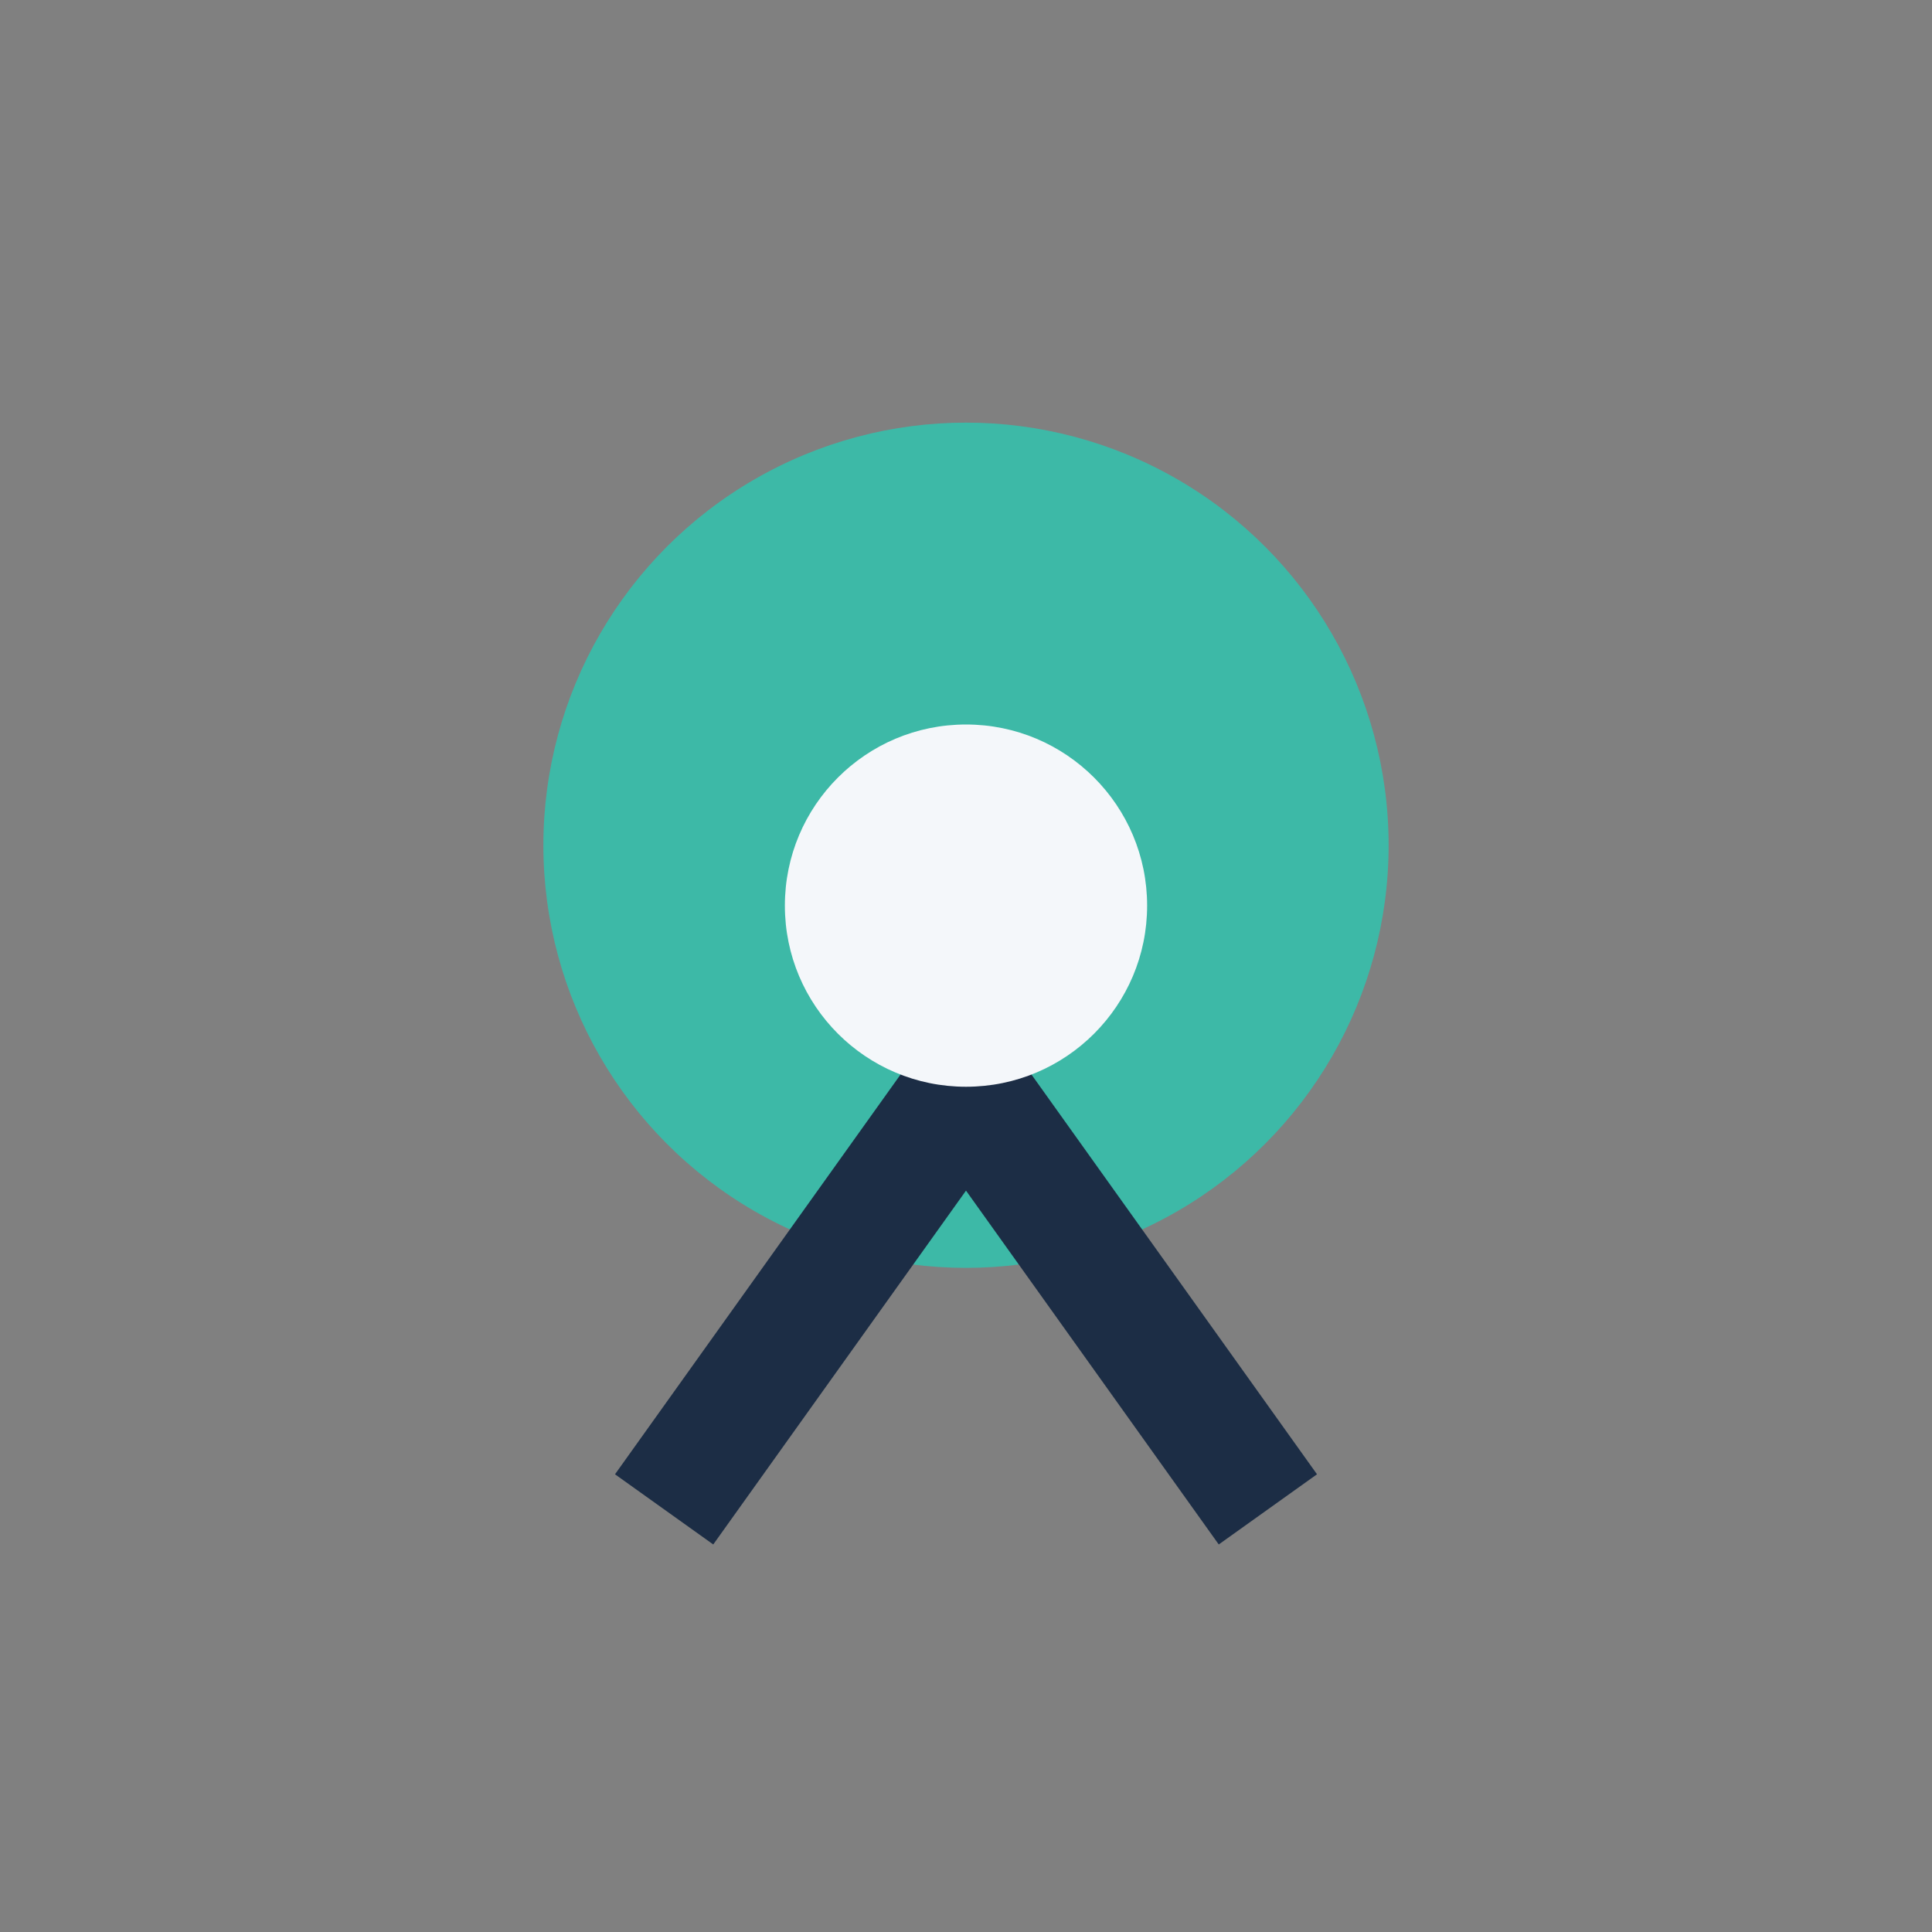
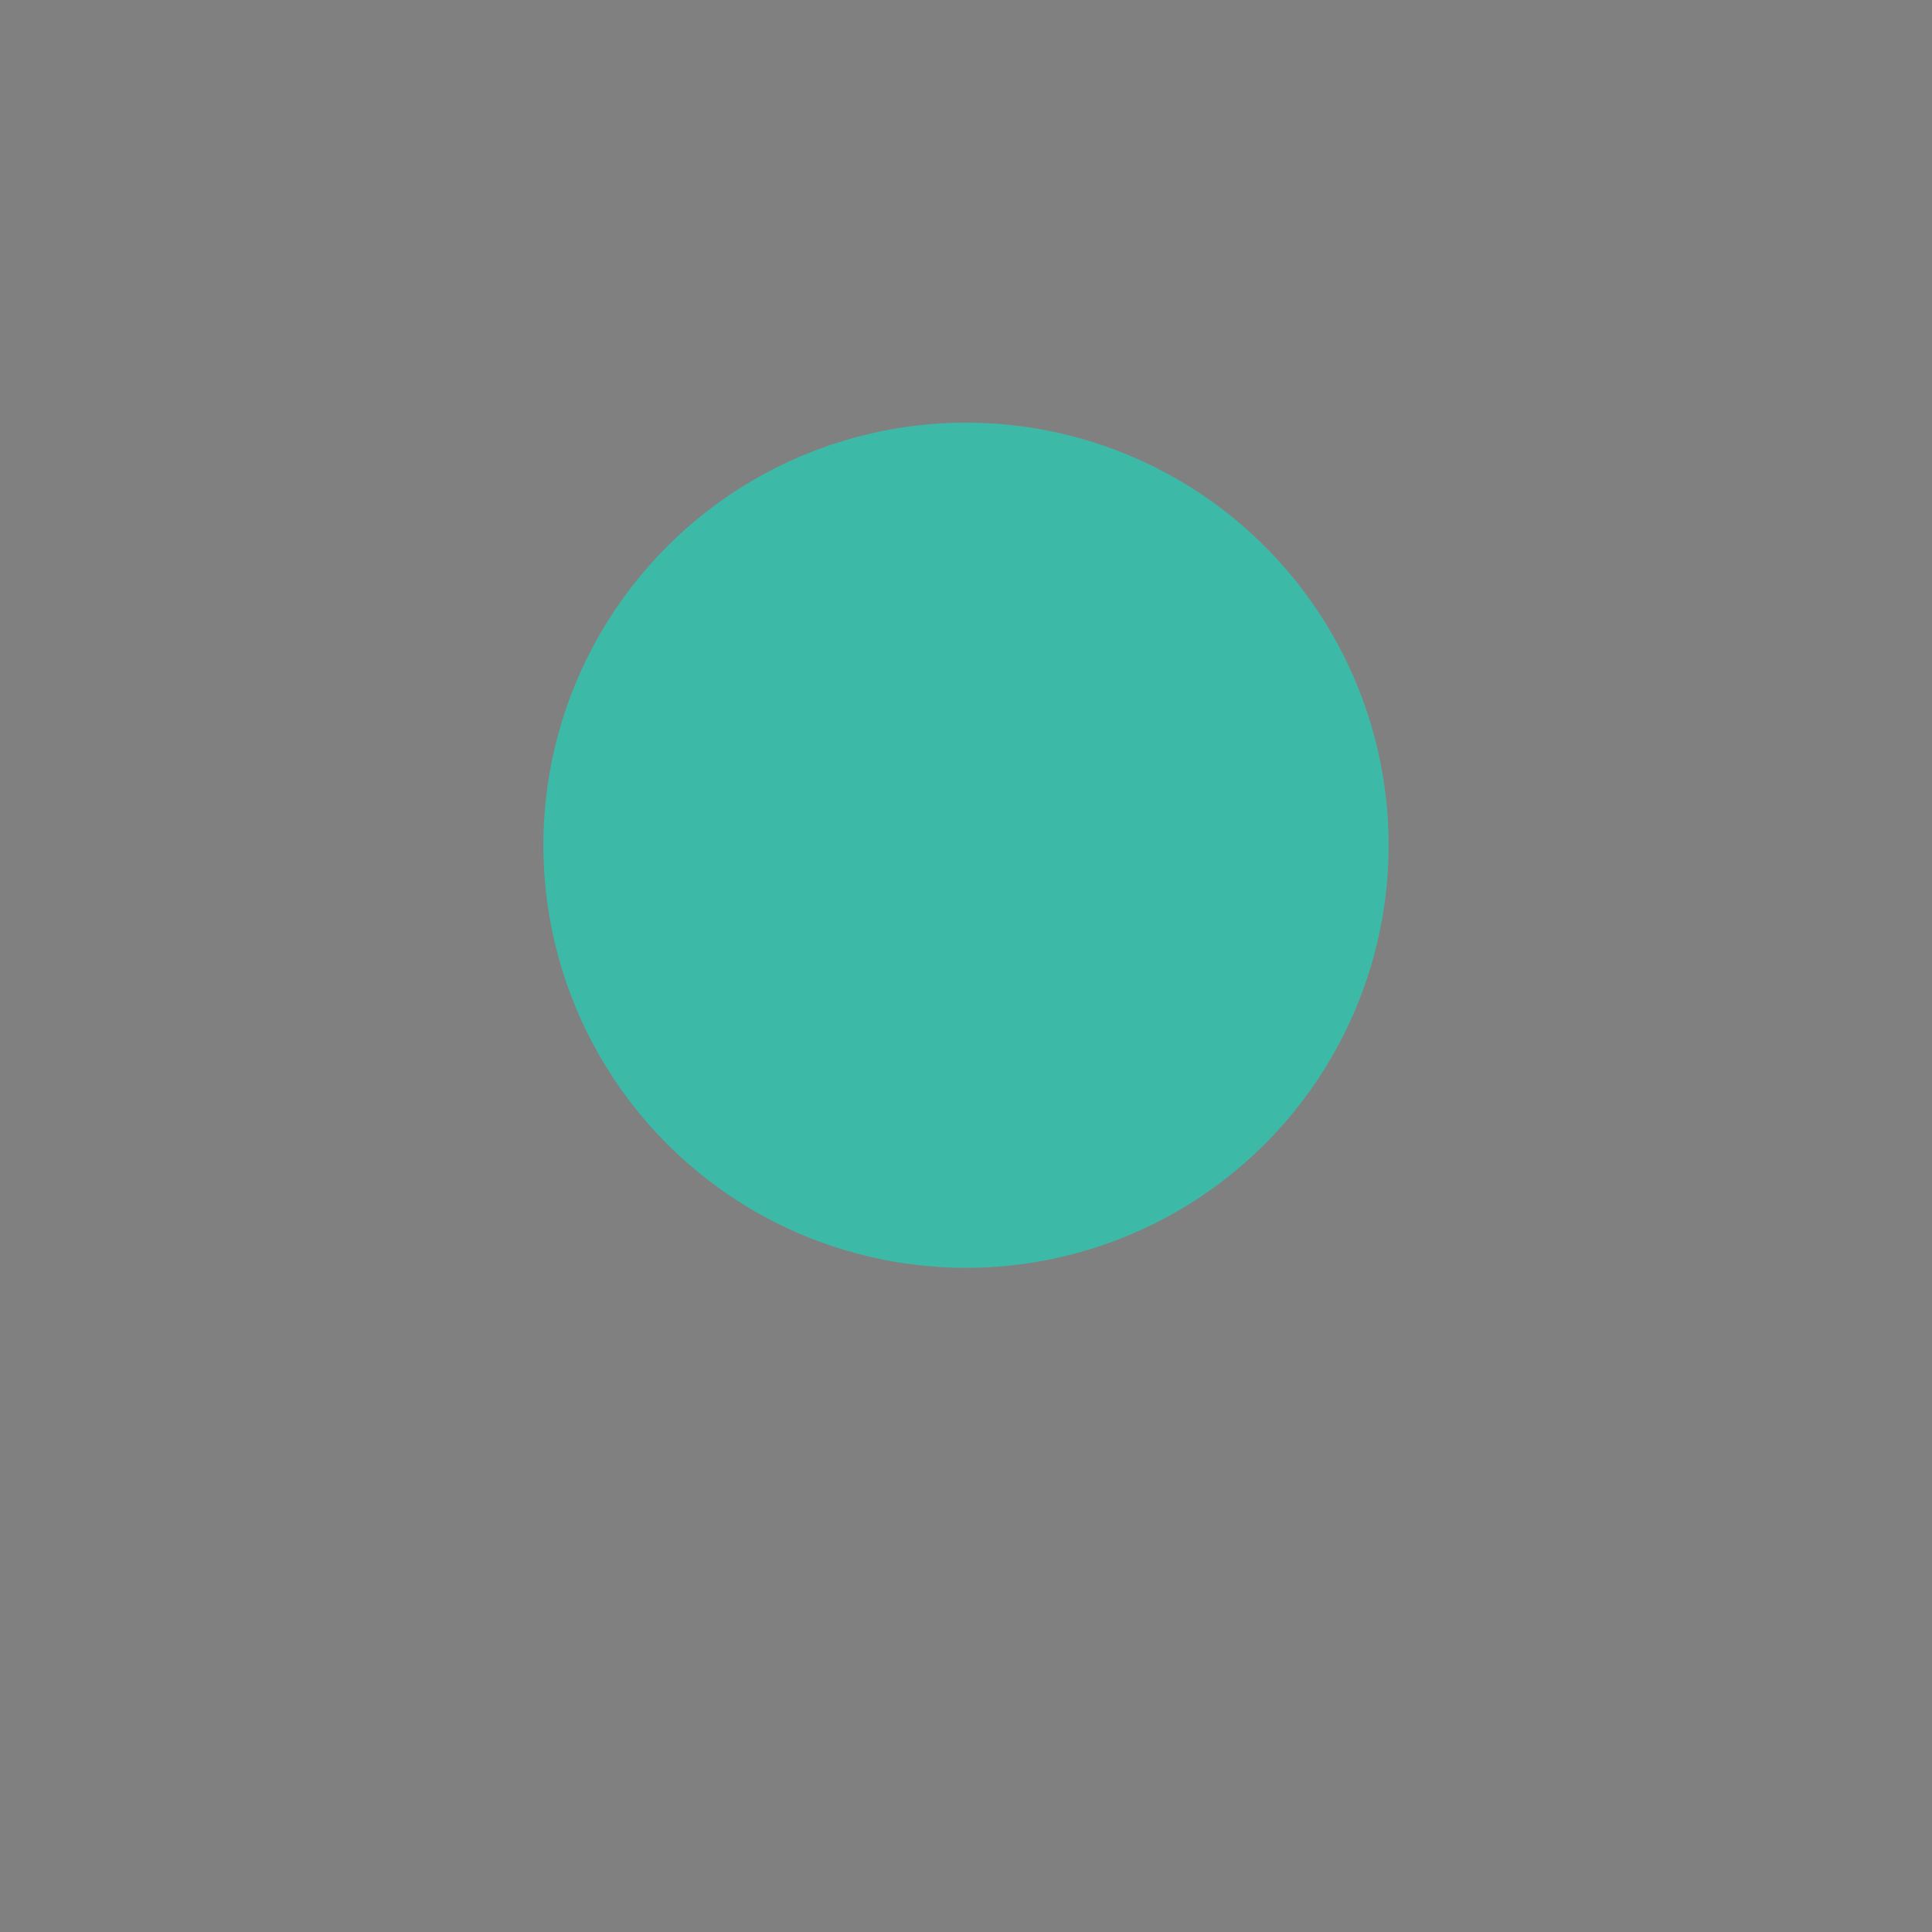
<svg xmlns="http://www.w3.org/2000/svg" width="32" height="32" viewBox="0 0 32 32">
  <rect x="0" y="0" width="32" height="32" fill="#808080" stroke="none" />
  <circle cx="16" cy="14" r="7" fill="#3DB9A7" />
-   <path d="M11 25l5-7 5 7" stroke="#1C2D45" stroke-width="2" fill="none" />
-   <circle cx="16" cy="15" r="3" fill="#F4F7FA" />
</svg>